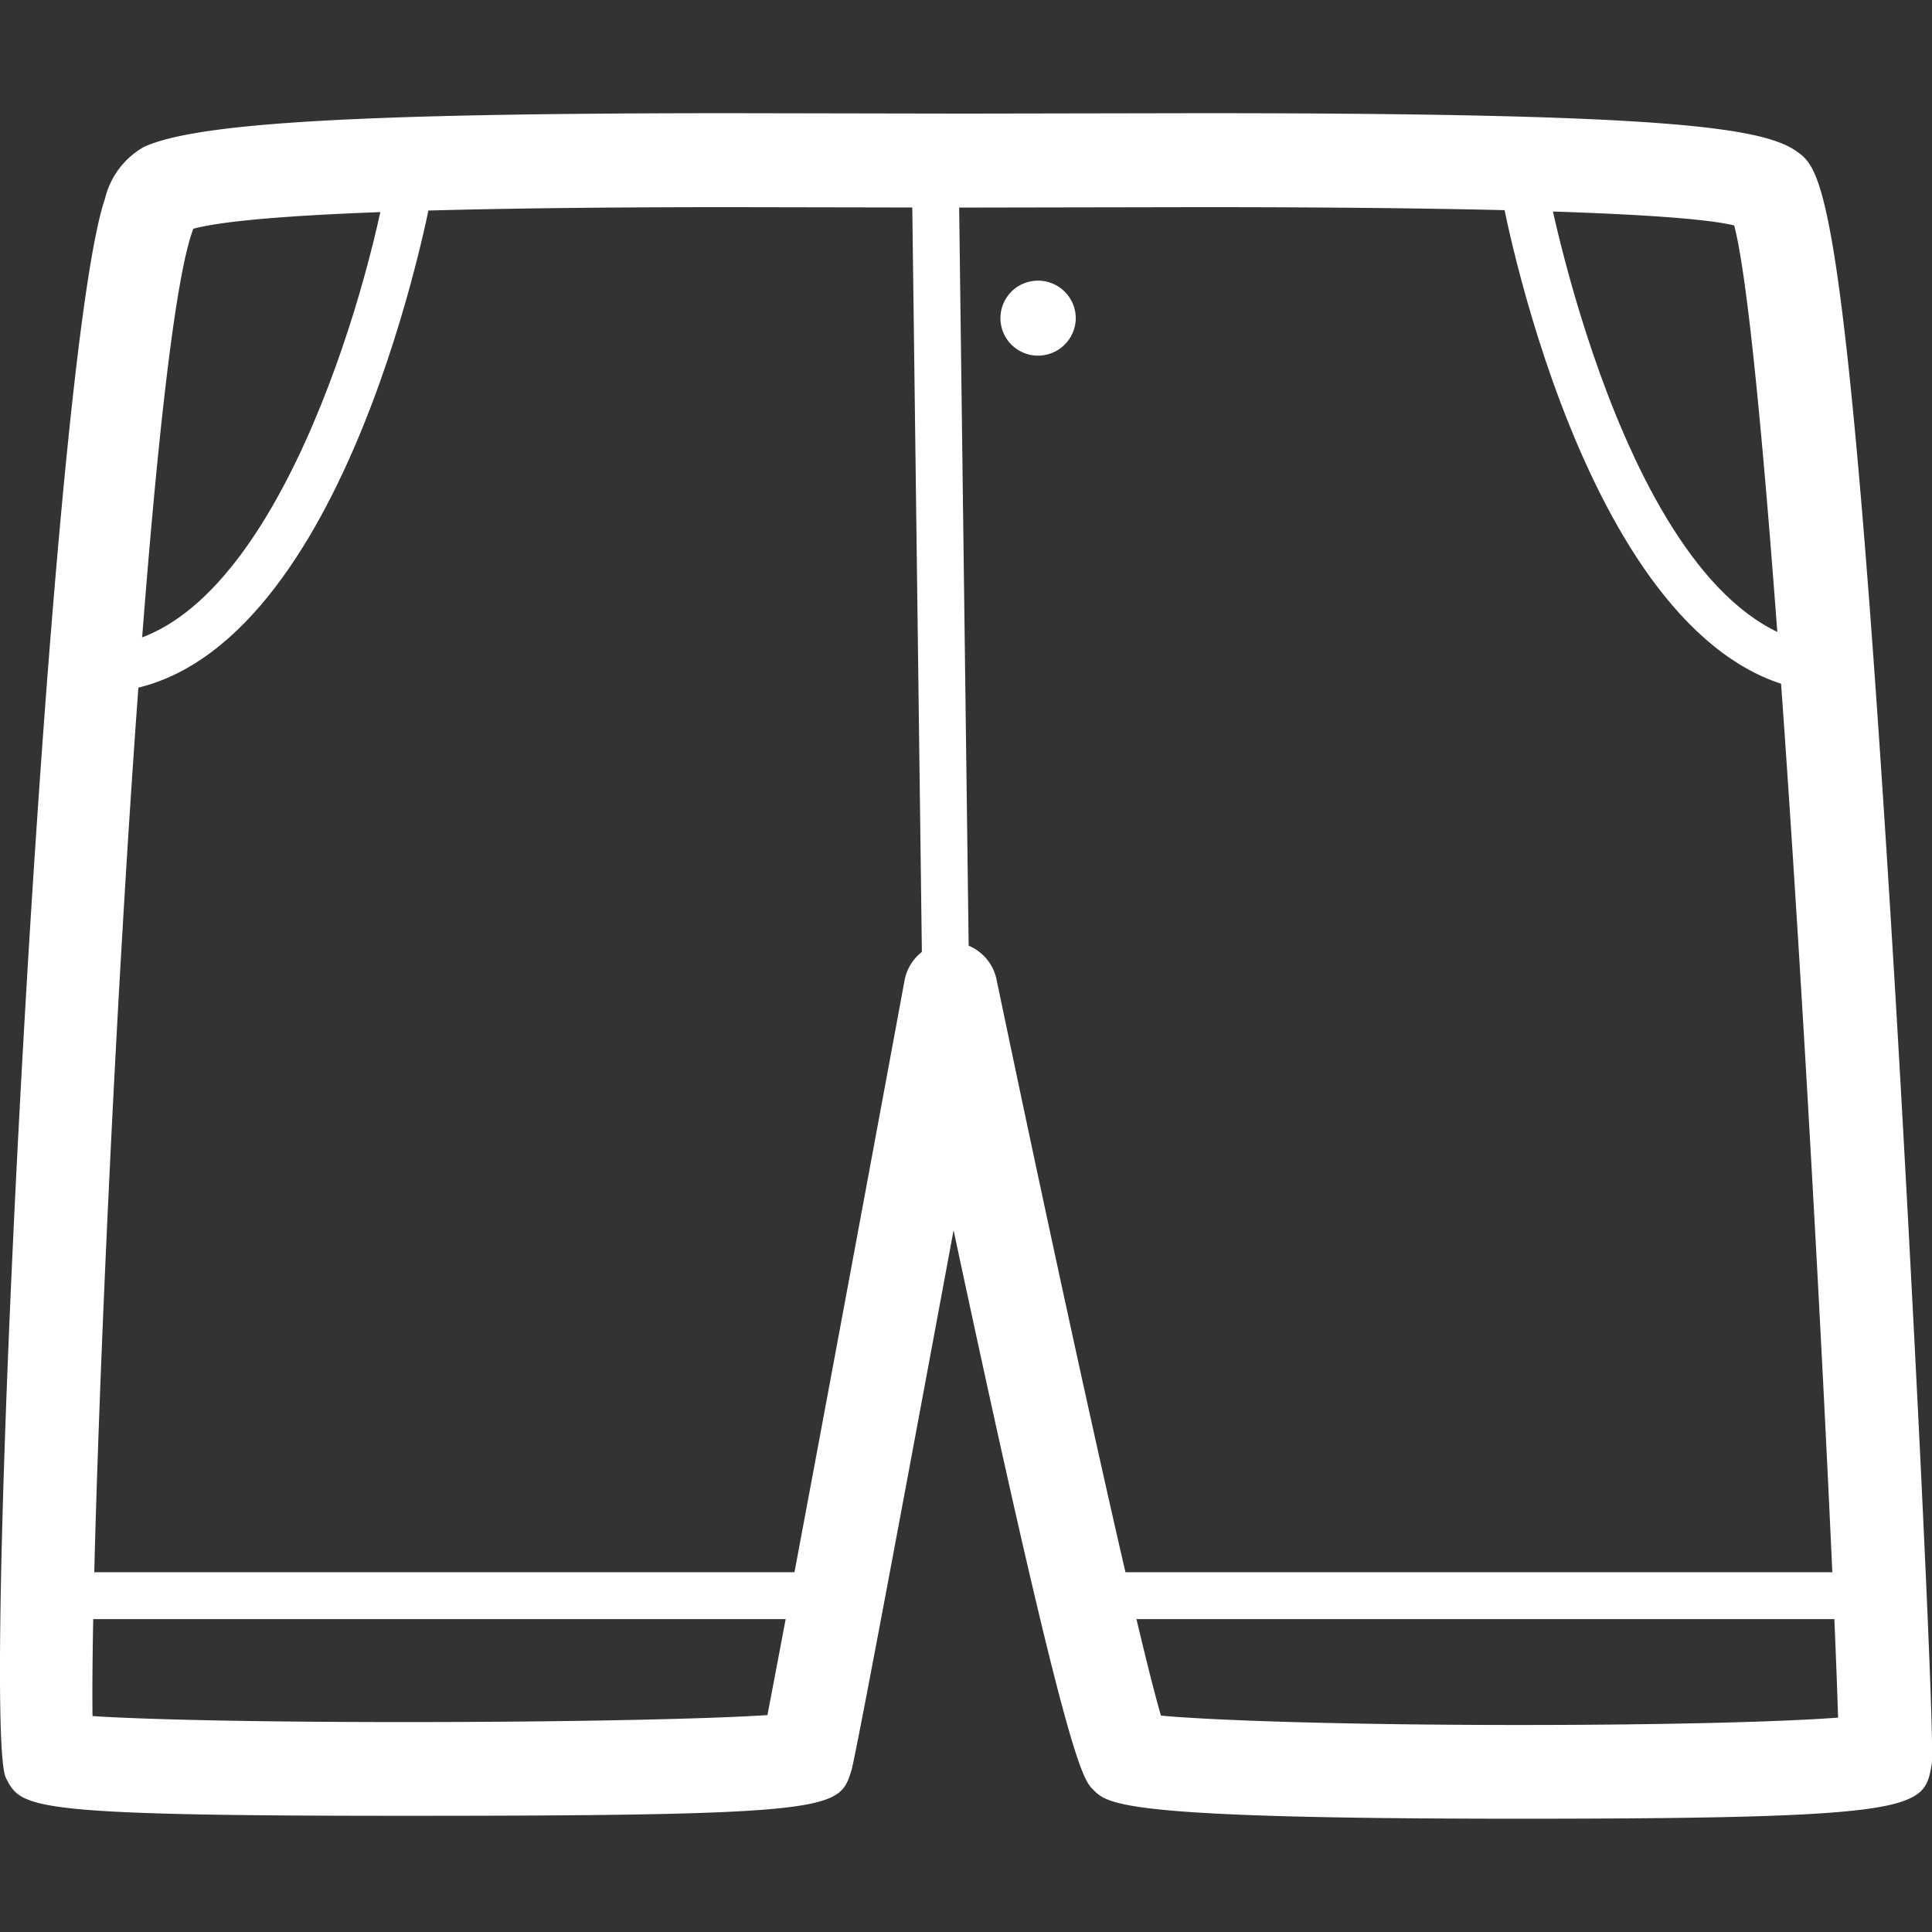
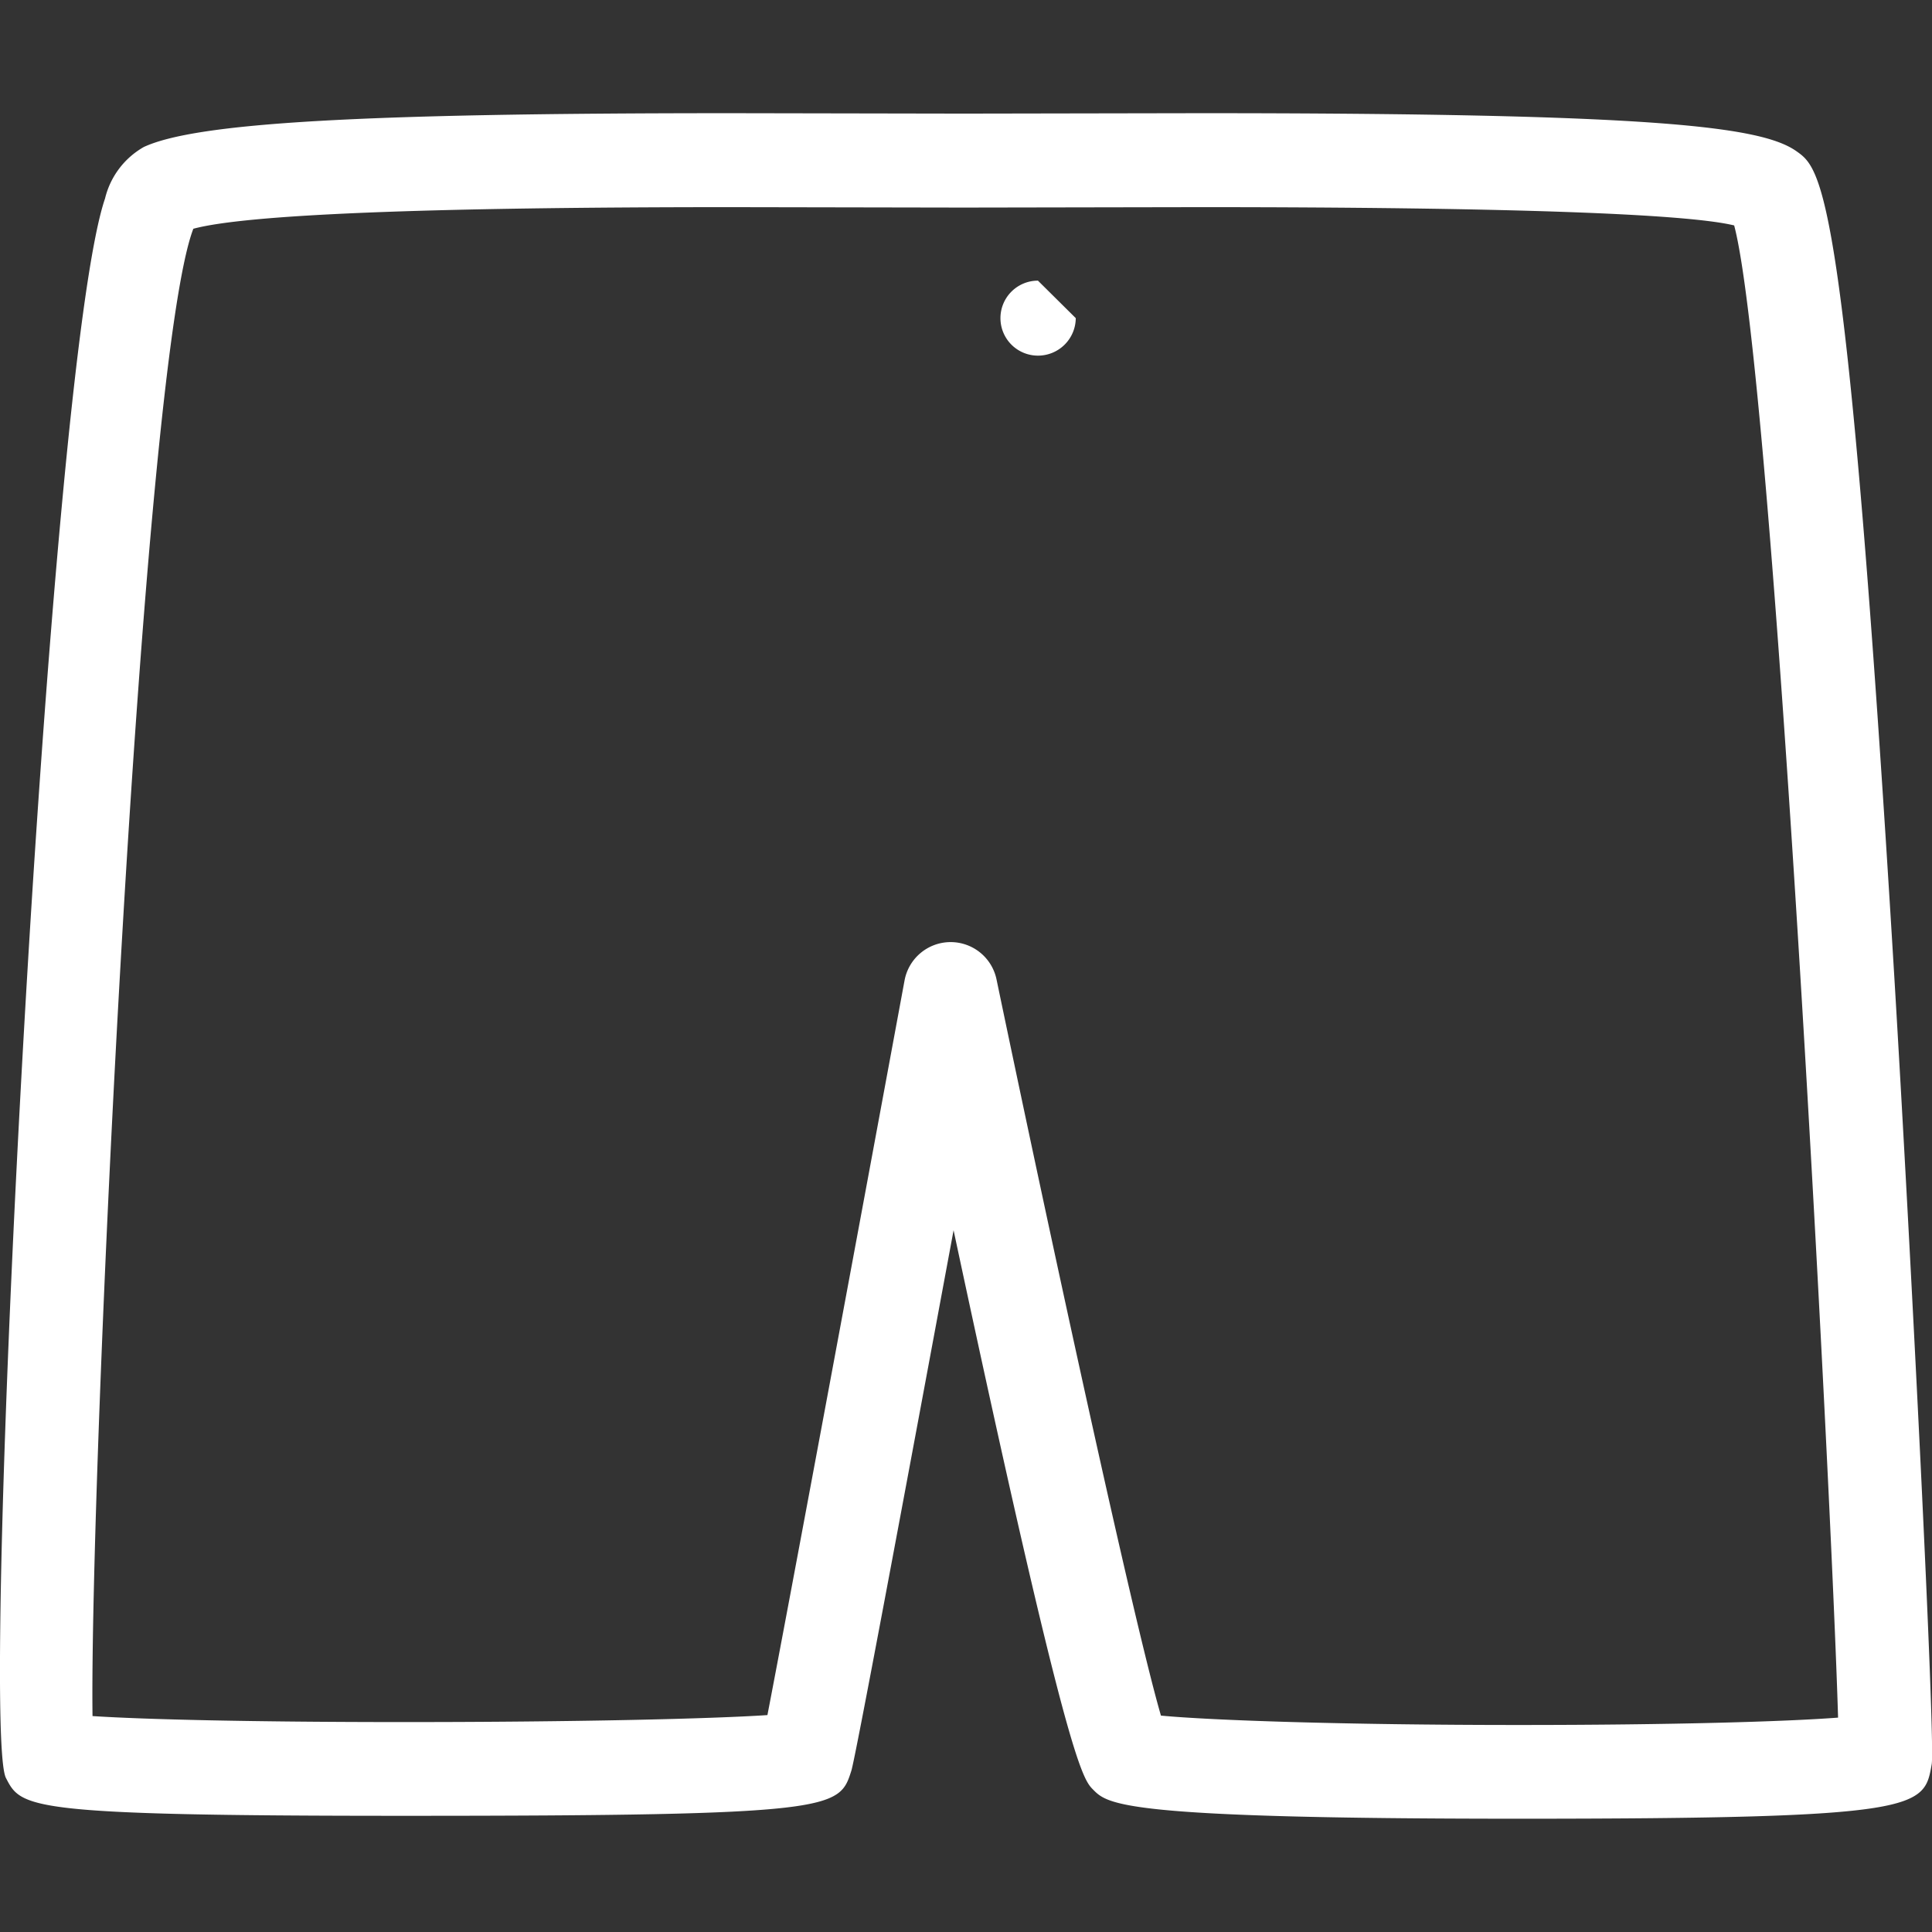
<svg xmlns="http://www.w3.org/2000/svg" width="800px" height="800px" viewBox="0 -2.42 41.222 41.222">
  <rect x="0" y="-2.42" width="41.222" height="41.222" fill="#333333" stroke="none" />
  <g id="Shorts" transform="translate(-231.881 -380.032)">
    <g id="Group_38" data-name="Group 38">
      <path id="Path_27" data-name="Path 27" d="M264.288,416.417c-8.466,0-8.767-.3-9.085-.622-.224-.227-.547-.555-2.976-11.934-1.088,5.862-2.1,11.283-2.181,11.531-.26.817-.307.963-9.544.963-8.078,0-8.166-.17-8.494-.807-.57-1.1.886-30.11,2.114-33.7a1.73,1.73,0,0,1,.828-1.1c1.12-.519,4.633-.721,12.529-.721l4.96.009,5.063-.009c9.716,0,11.962.285,12.708.811.551.388,1.072.756,2.087,17.585.36,5.973.88,16.34.8,16.829C272.934,416.194,272.9,416.417,264.288,416.417Zm-7.635-2.2c1.05.1,3.879.2,7.635.2,3.294,0,5.694-.072,6.811-.157-.141-4.819-1.385-28.7-2.217-31.838-1.019-.249-4.858-.39-11.38-.39l-5.063.009-4.96-.009c-6.486,0-10.339.155-11.473.461-1.115,2.9-2.217,26.764-2.151,31.734,1.076.071,3.388.128,6.647.128,3.69,0,6.569-.07,7.753-.149.431-2.229,1.912-10.192,2.926-15.675a1,1,0,0,1,.972-.818h.011a1,1,0,0,1,.98.8C254.244,403.788,256.061,412.193,256.653,414.222Z" fill="#FFF" />
    </g>
    <g id="Group_39" data-name="Group 39">
-       <path id="Path_28" data-name="Path 28" d="M234.079,392.389l-.036-1c3.5-.127,5.559-7.1,6.058-9.77l.983.184C241,382.227,239.085,392.206,234.079,392.389Z" fill="#FFF" />
-     </g>
+       </g>
    <g id="Group_40" data-name="Group 40">
-       <path id="Path_29" data-name="Path 29" d="M270.925,392.389c-5.006-.183-6.924-10.162-7-10.586l.983-.184c.018.1,1.847,9.616,6.057,9.77Z" fill="#FFF" />
-     </g>
+       </g>
    <g id="Group_41" data-name="Group 41">
-       <rect id="Rectangle_5" data-name="Rectangle 5" width="1" height="17.75" transform="translate(251.332 380.965) rotate(-0.738)" fill="#FFF" />
-     </g>
+       </g>
    <g id="Group_42" data-name="Group 42">
-       <path id="Path_30" data-name="Path 30" d="M254.834,384.4a.806.806,0,0,1-.807.8h0a.8.8,0,0,1-.8-.8h0a.8.8,0,0,1,.8-.8h0a.805.805,0,0,1,.807.8Z" fill="#FFF" />
+       <path id="Path_30" data-name="Path 30" d="M254.834,384.4a.806.806,0,0,1-.807.8h0a.8.8,0,0,1-.8-.8h0a.8.8,0,0,1,.8-.8h0Z" fill="#FFF" />
    </g>
    <g id="Group_43" data-name="Group 43">
-       <rect id="Rectangle_6" data-name="Rectangle 6" width="16.696" height="1" transform="translate(232.873 411.158)" fill="#FFF" />
-     </g>
+       </g>
    <g id="Group_44" data-name="Group 44">
-       <rect id="Rectangle_7" data-name="Rectangle 7" width="16.695" height="1" transform="translate(254.835 411.158)" fill="#FFF" />
-     </g>
+       </g>
  </g>
</svg>